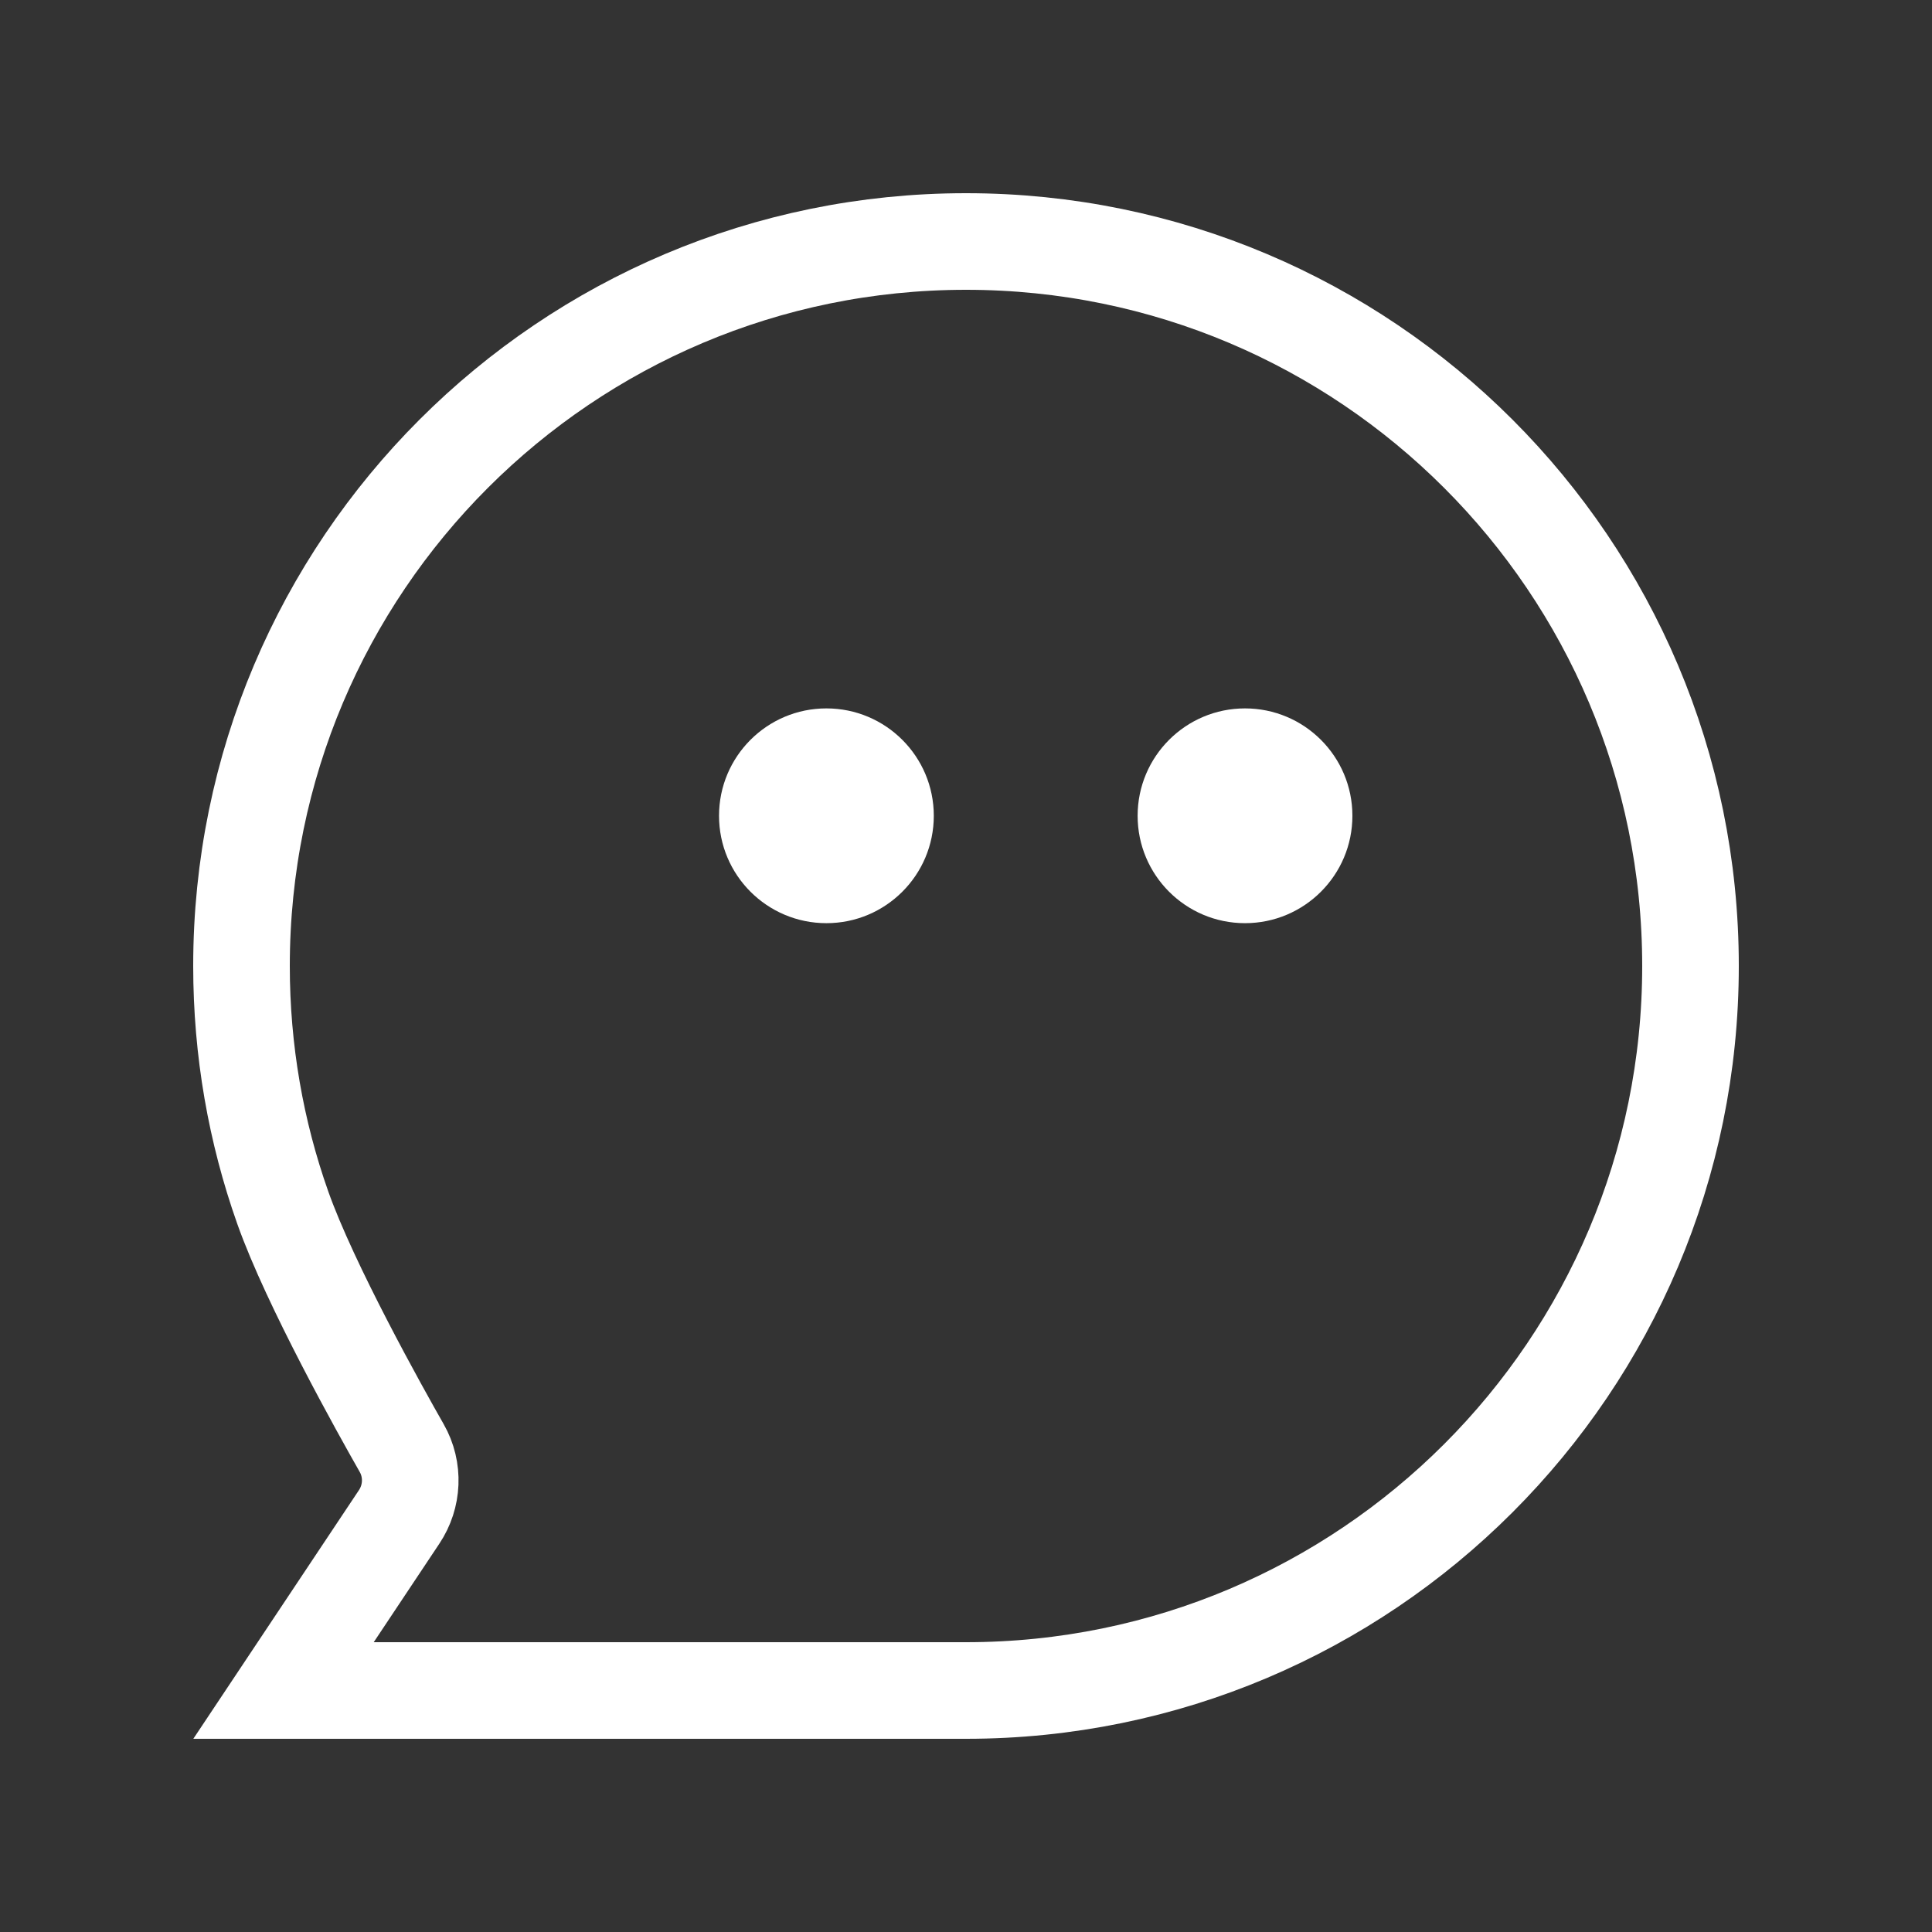
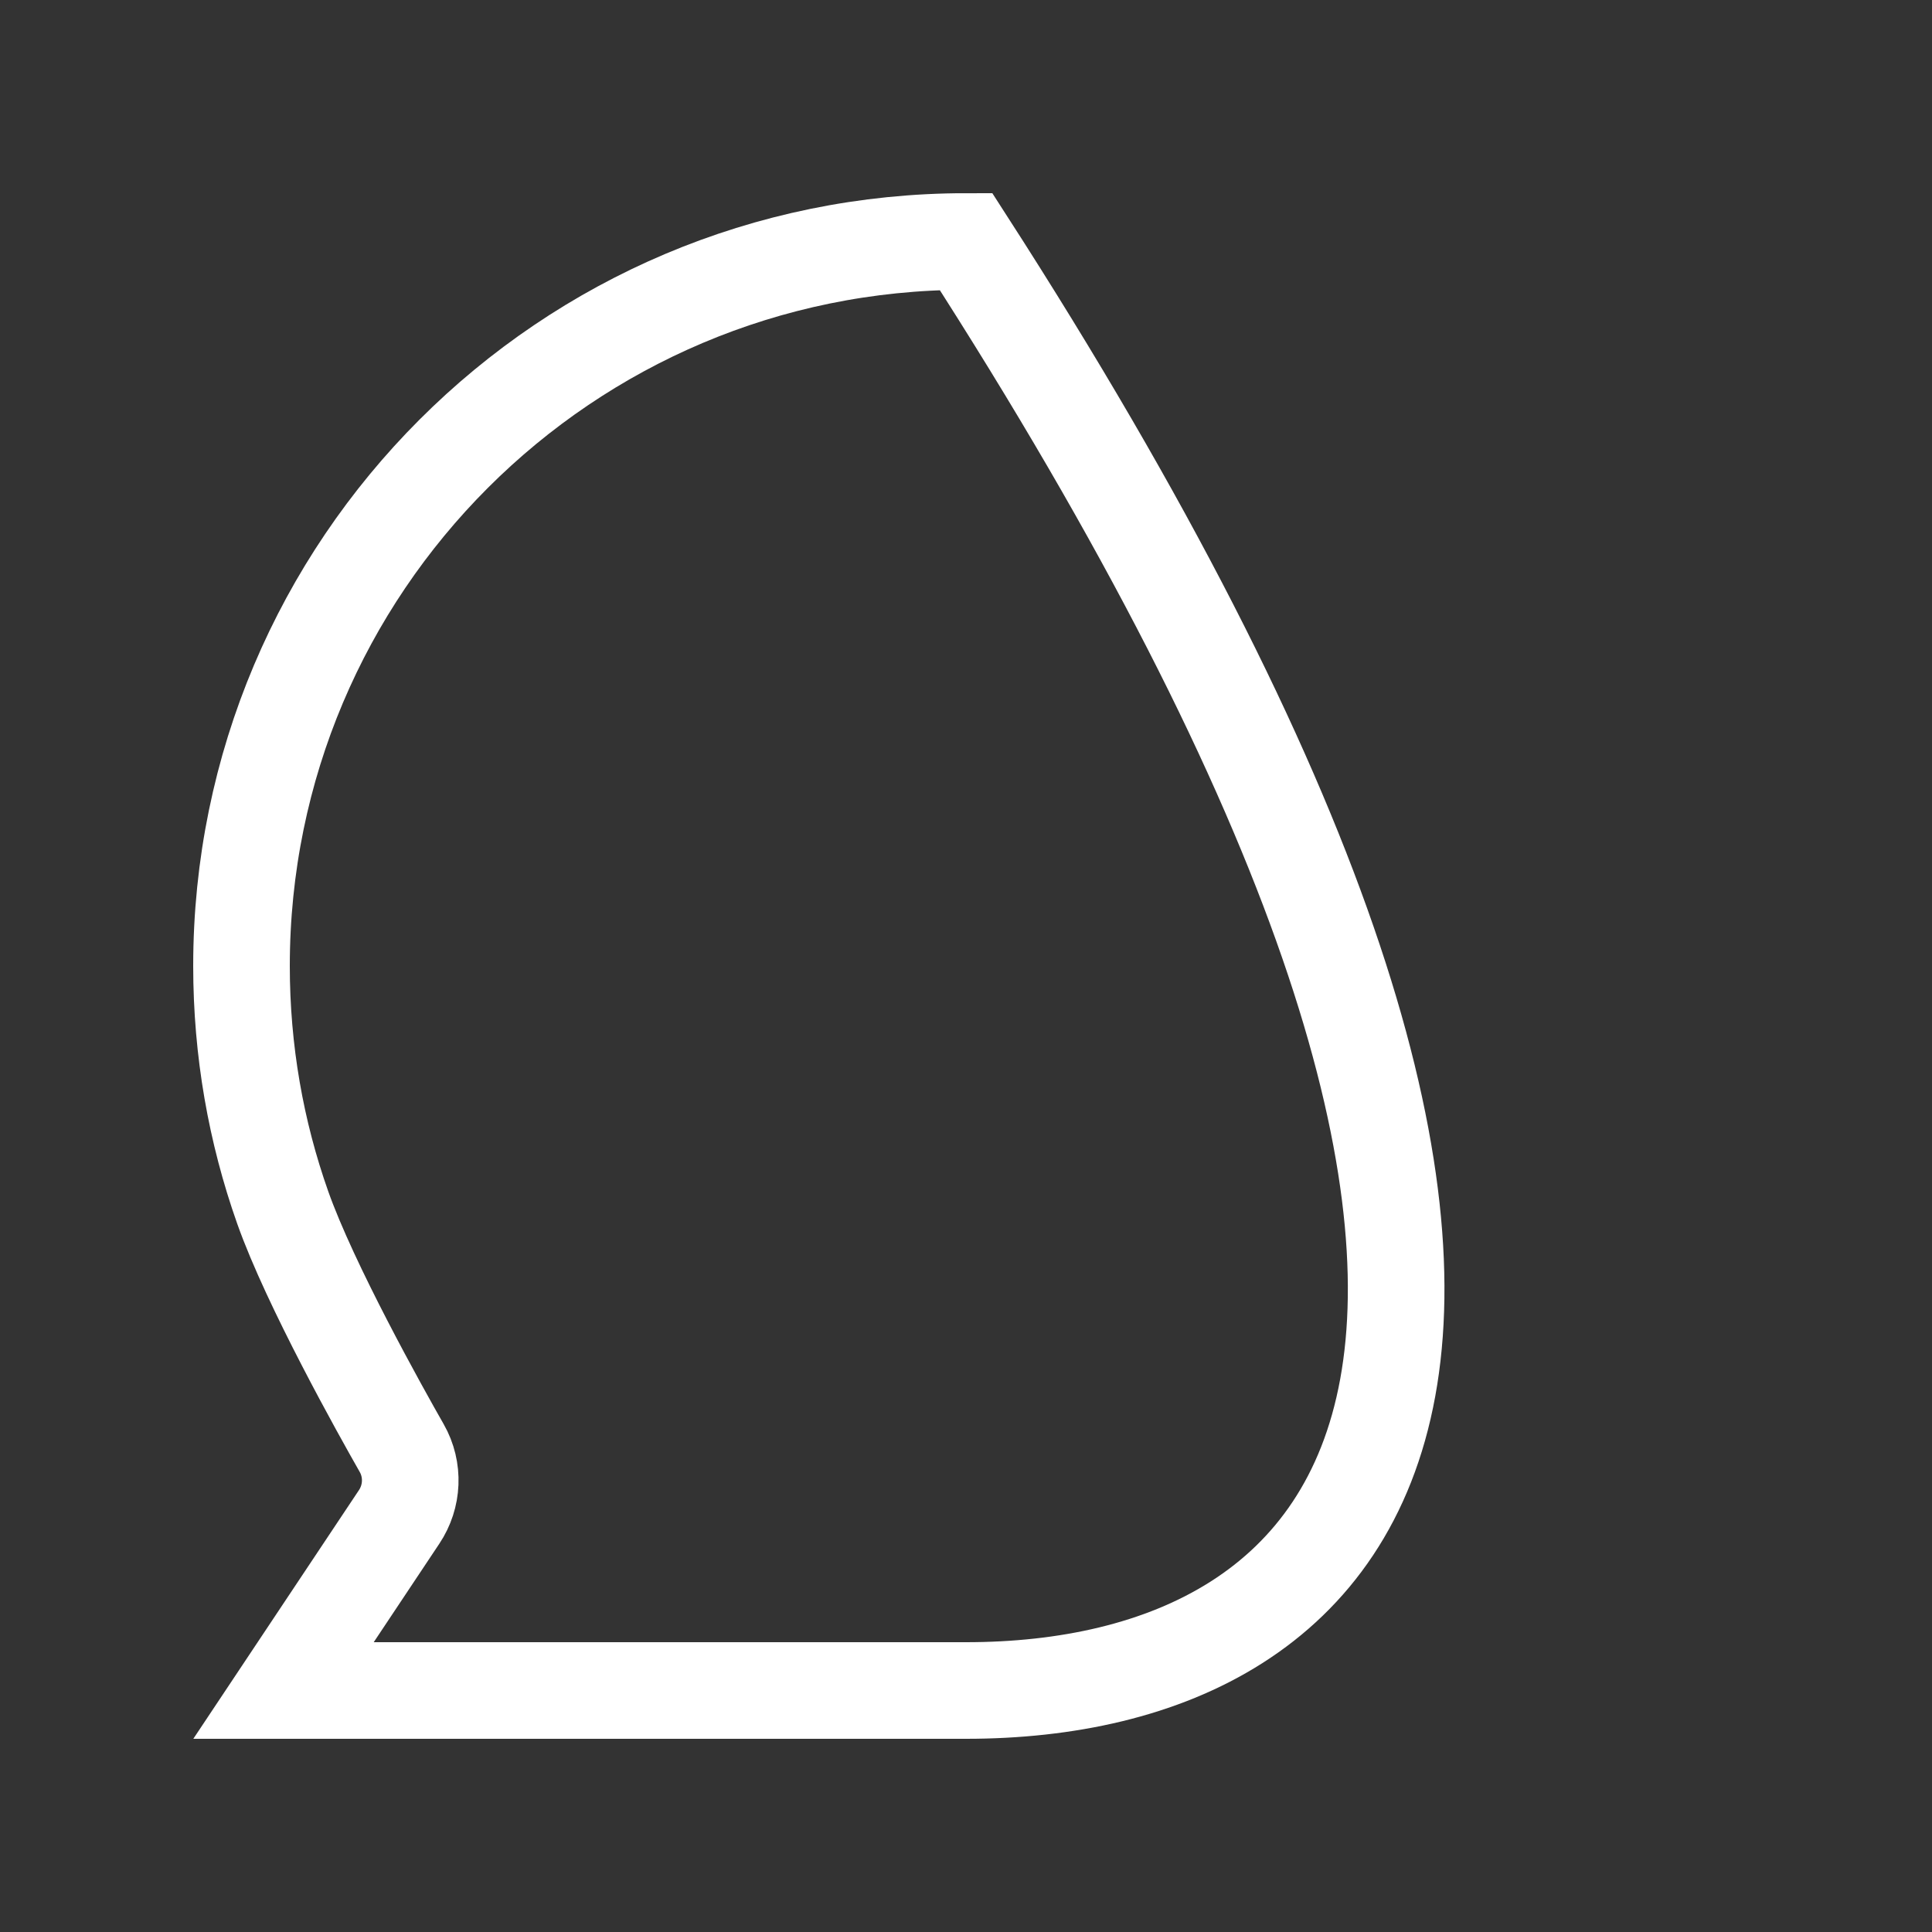
<svg xmlns="http://www.w3.org/2000/svg" width="12" height="12" viewBox="0 0 12 12" fill="none">
  <rect x="0" y="0" width="12" height="12" fill="#333333" stroke="none" />
-   <path d="M6 1.5C8.485 1.5 10.5 3.515 10.5 6C10.5 8.485 8.485 10.5 6 10.5H1.761L2.479 9.422C2.564 9.295 2.572 9.129 2.495 8.994C2.366 8.768 1.926 7.981 1.756 7.5C1.59 7.031 1.5 6.526 1.5 6C1.5 3.515 3.515 1.5 6 1.5Z" stroke="white" stroke-width="0.6" />
-   <circle cx="7.733" cy="5.067" r="0.667" fill="white" />
-   <circle cx="5.133" cy="5.067" r="0.667" fill="white" />
+   <path d="M6 1.5C10.5 8.485 8.485 10.5 6 10.5H1.761L2.479 9.422C2.564 9.295 2.572 9.129 2.495 8.994C2.366 8.768 1.926 7.981 1.756 7.5C1.59 7.031 1.5 6.526 1.5 6C1.5 3.515 3.515 1.5 6 1.5Z" stroke="white" stroke-width="0.6" />
</svg>